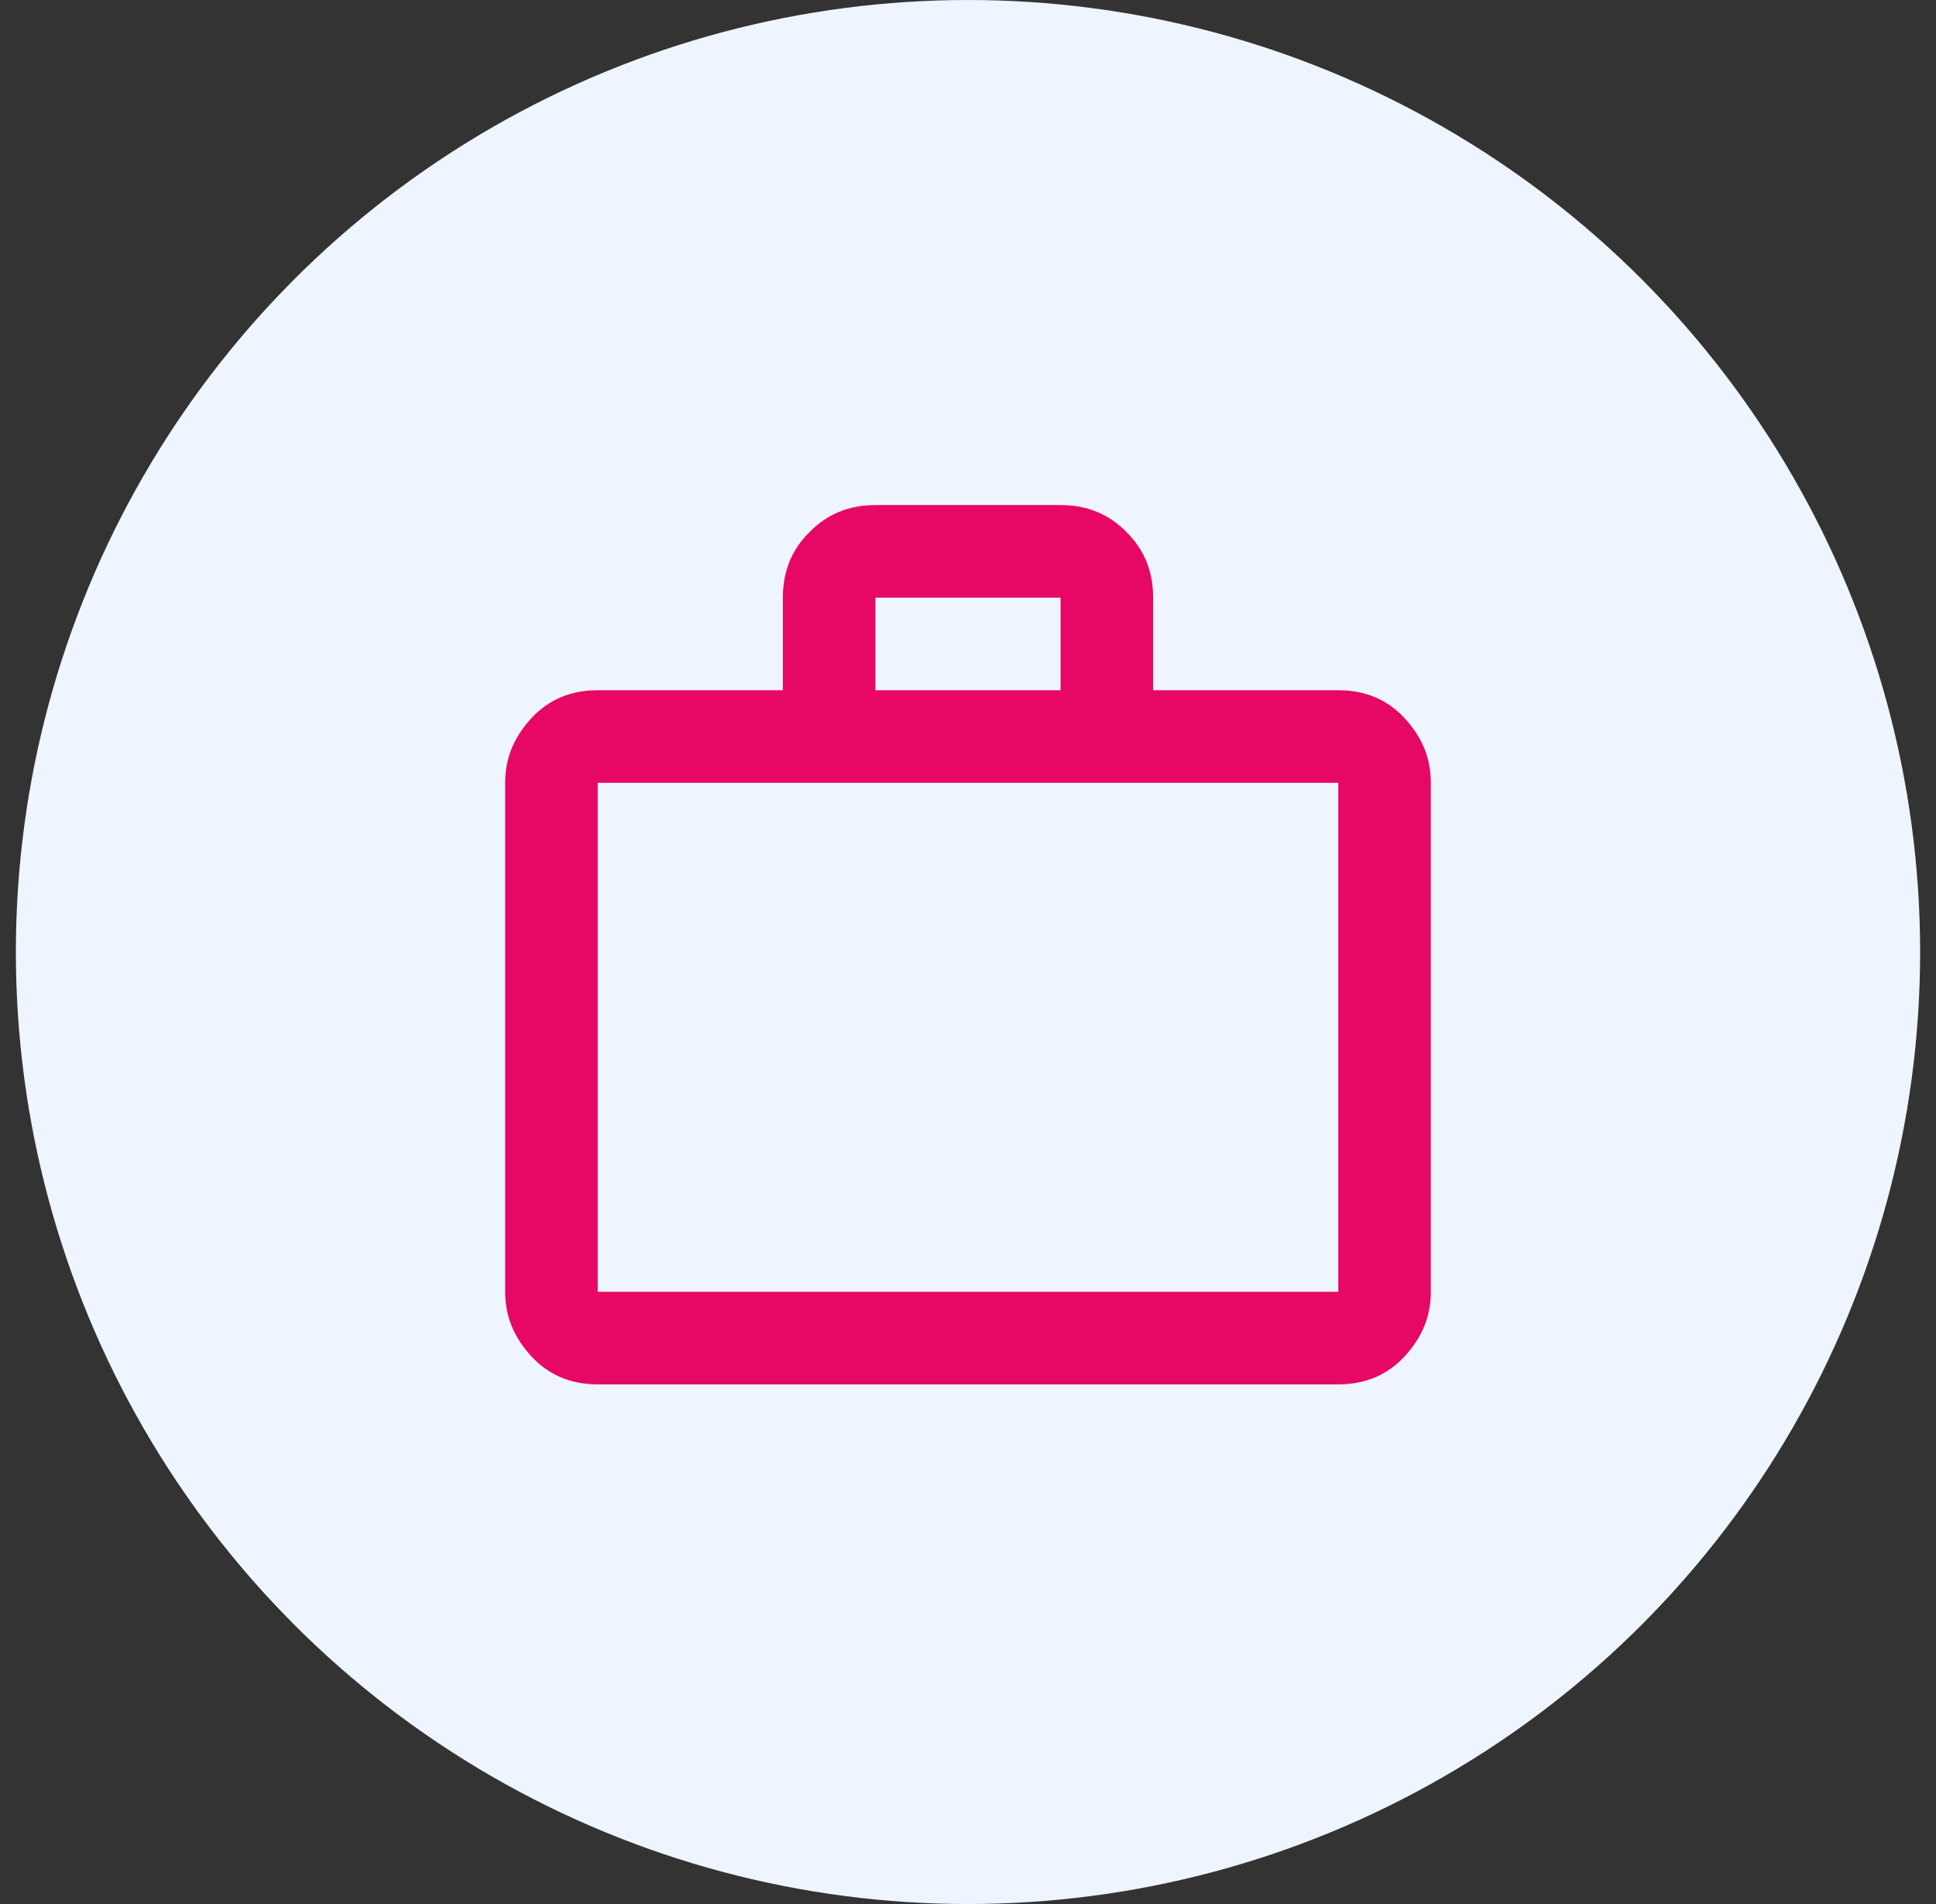
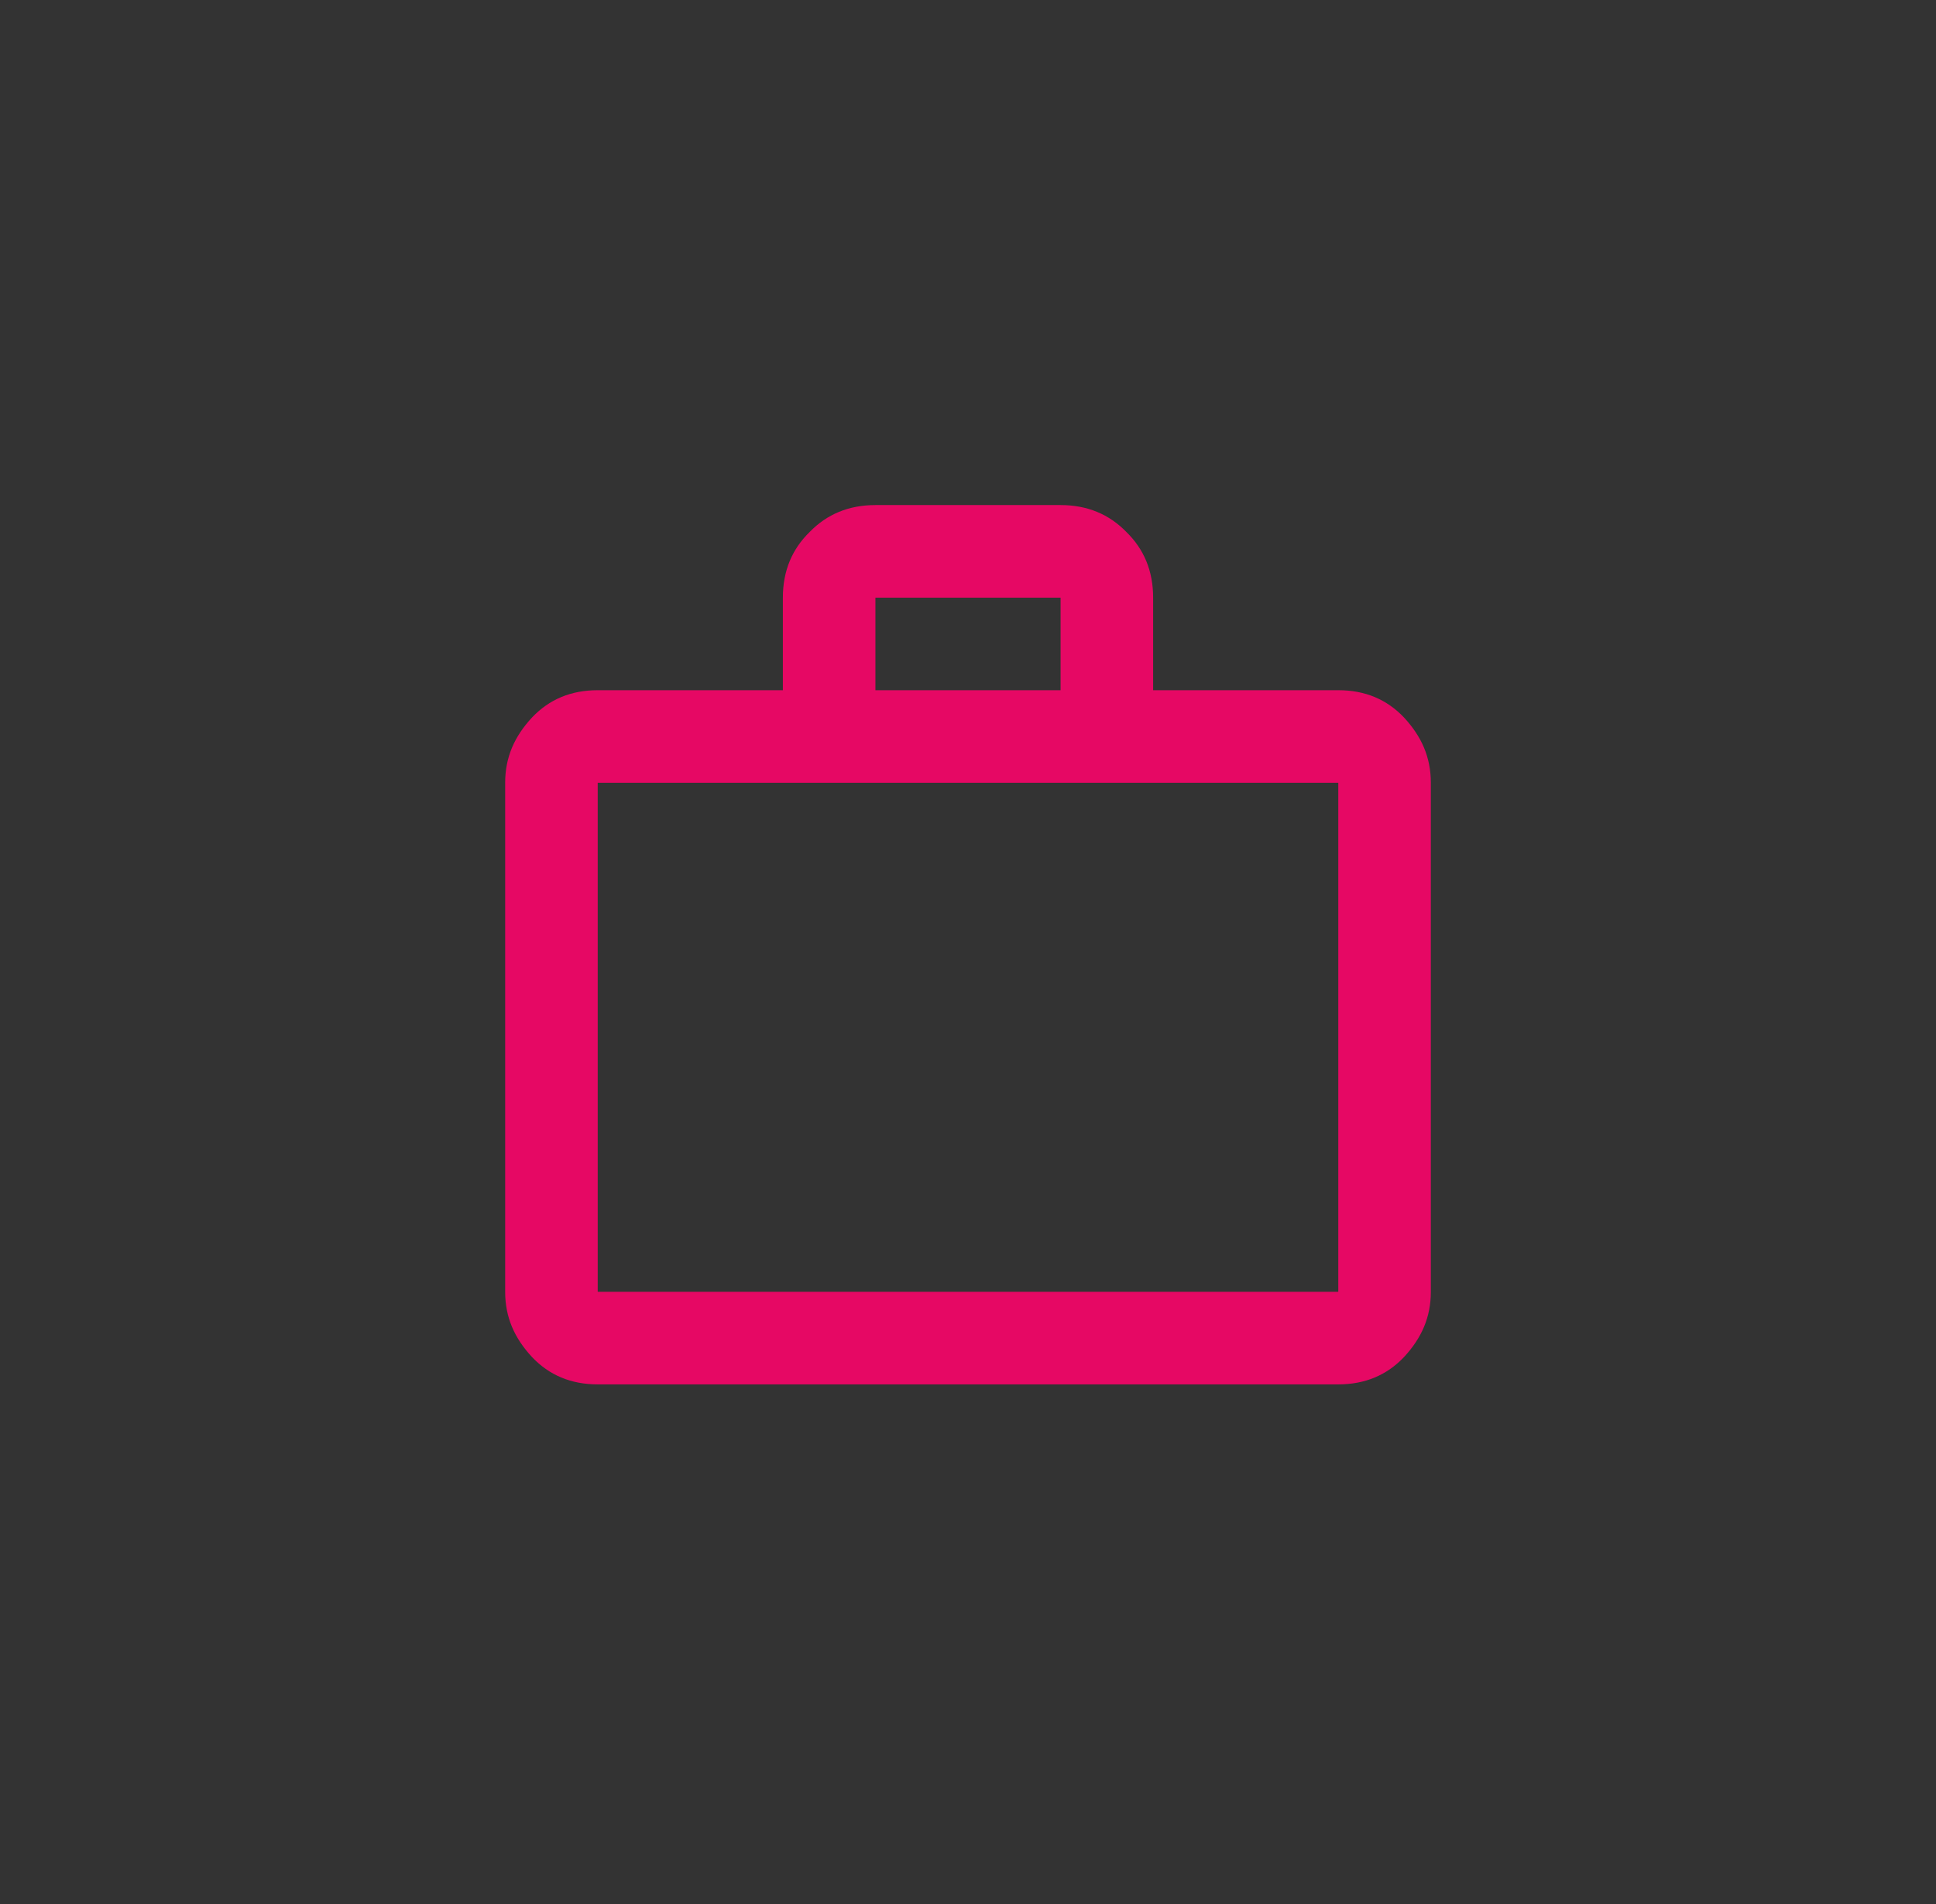
<svg xmlns="http://www.w3.org/2000/svg" width="61" height="60" viewBox="0 0 61 60" fill="none">
  <rect x="0" y="0" width="61" height="60" fill="#333333" stroke="none" />
-   <circle cx="30.5" cy="30" r="30" fill="#EEF5FF" />
  <path d="M42.167 21.75C43.013 21.75 43.698 22.041 44.238 22.61C44.792 23.208 45.083 23.864 45.083 24.666V40.708C45.083 41.51 44.792 42.166 44.238 42.764C43.698 43.333 43.013 43.625 42.167 43.625H18.833C17.988 43.625 17.302 43.333 16.763 42.764C16.208 42.166 15.917 41.51 15.917 40.708V24.666C15.917 23.864 16.208 23.208 16.763 22.61C17.302 22.041 17.988 21.75 18.833 21.75H24.667V18.833C24.667 17.987 24.958 17.302 25.513 16.762C26.052 16.208 26.738 15.916 27.583 15.916H33.417C34.263 15.916 34.948 16.208 35.488 16.762C36.042 17.302 36.333 17.987 36.333 18.833V21.75H42.167ZM18.833 24.666V40.708H42.167V24.666H18.833ZM33.417 21.75V18.833H27.583V21.75H33.417Z" fill="#E60864" />
</svg>